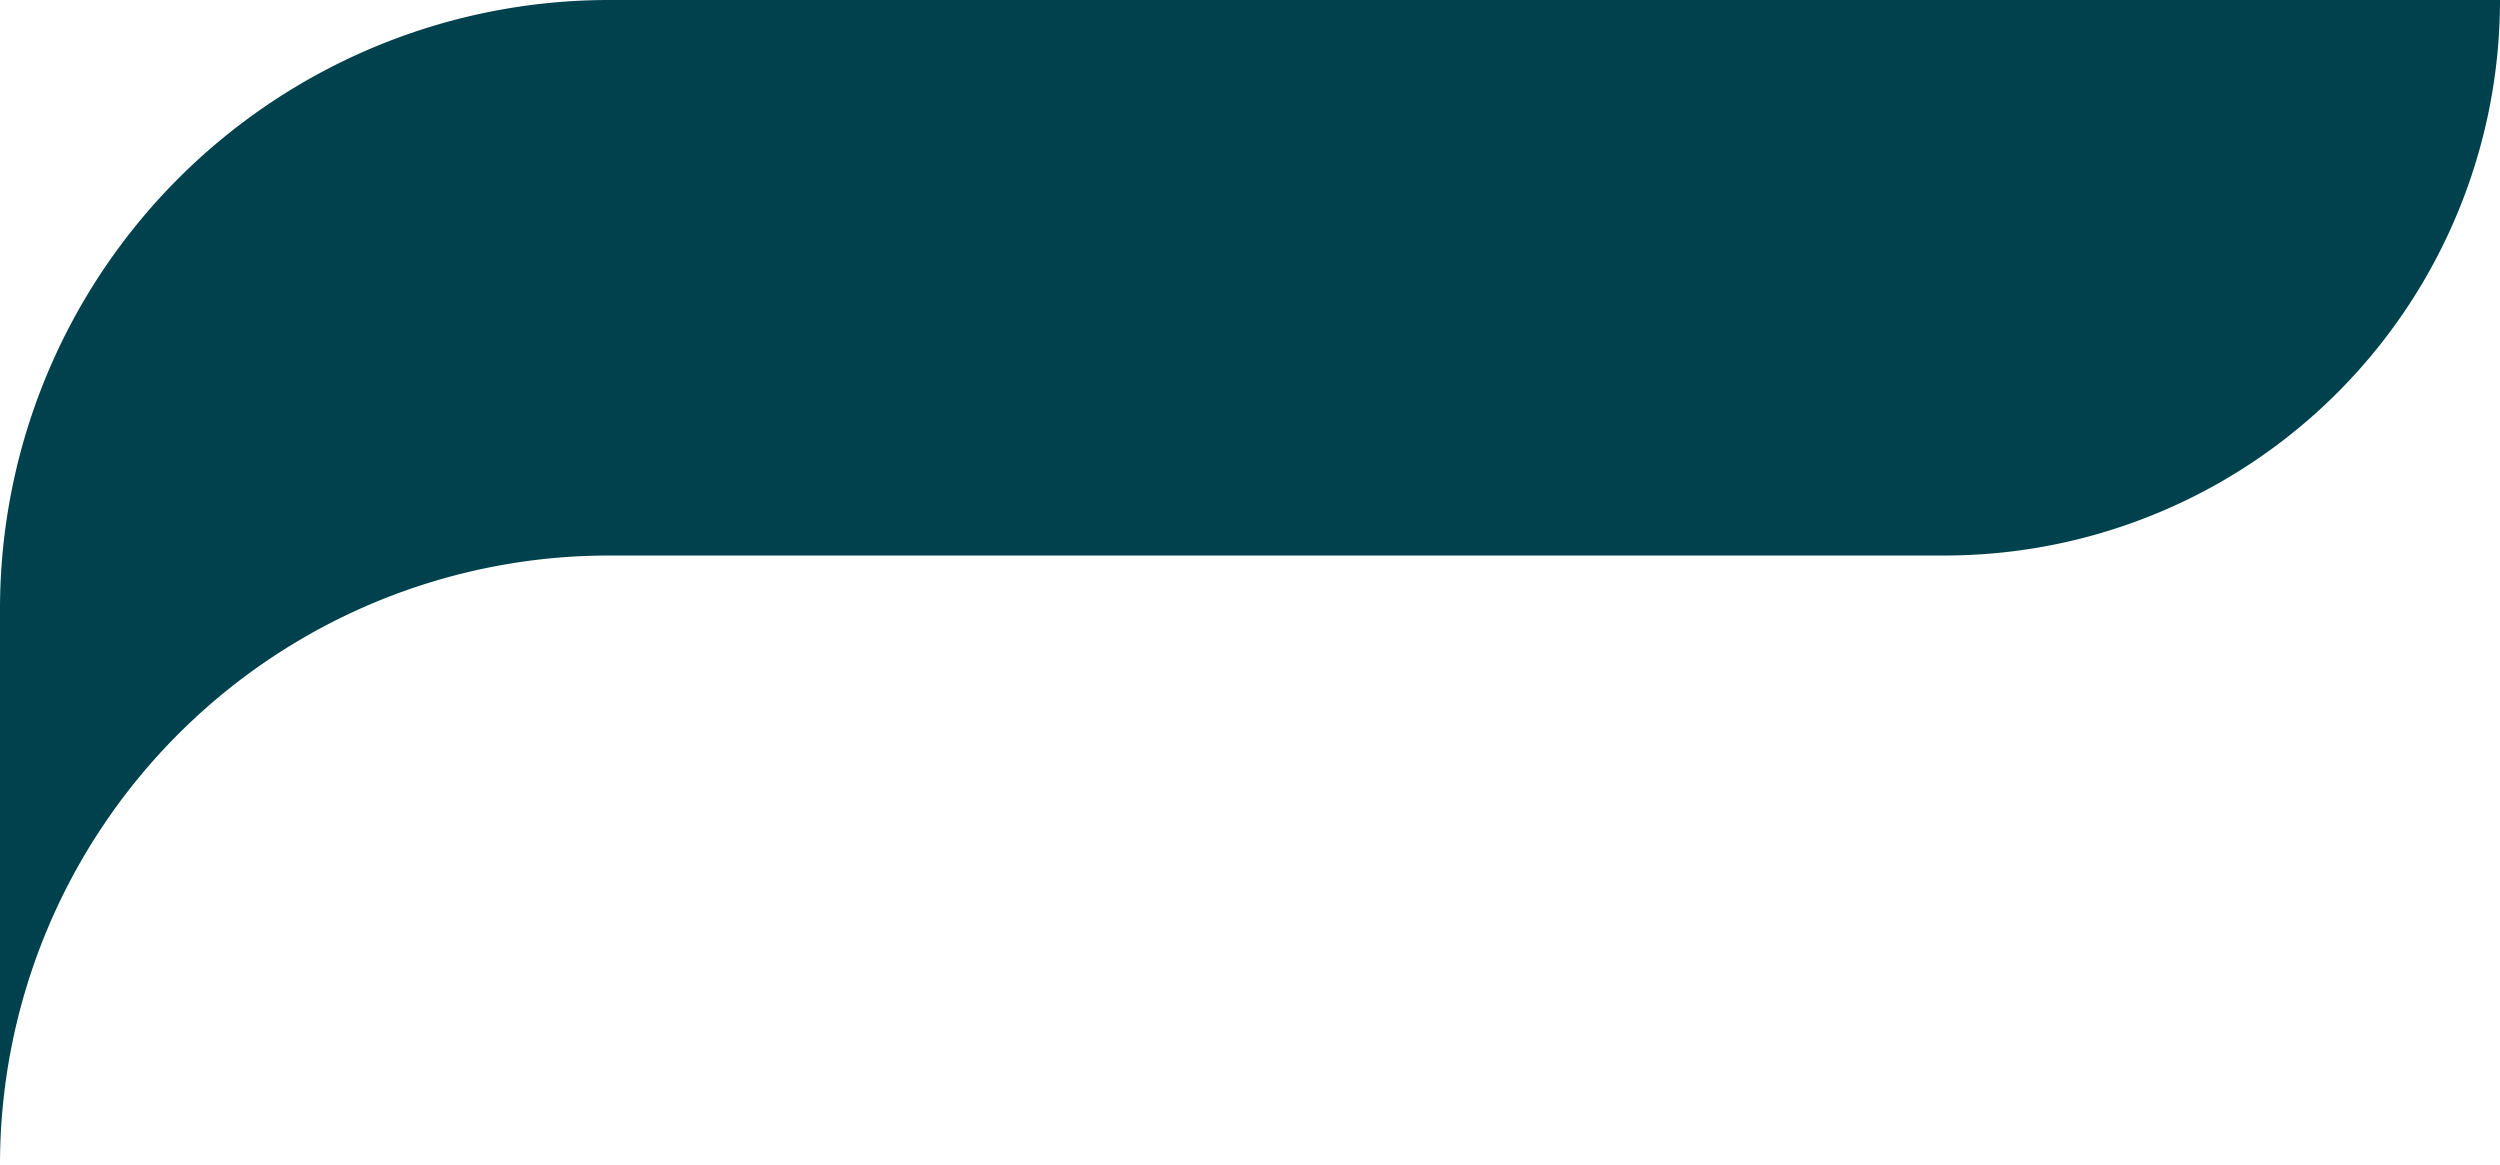
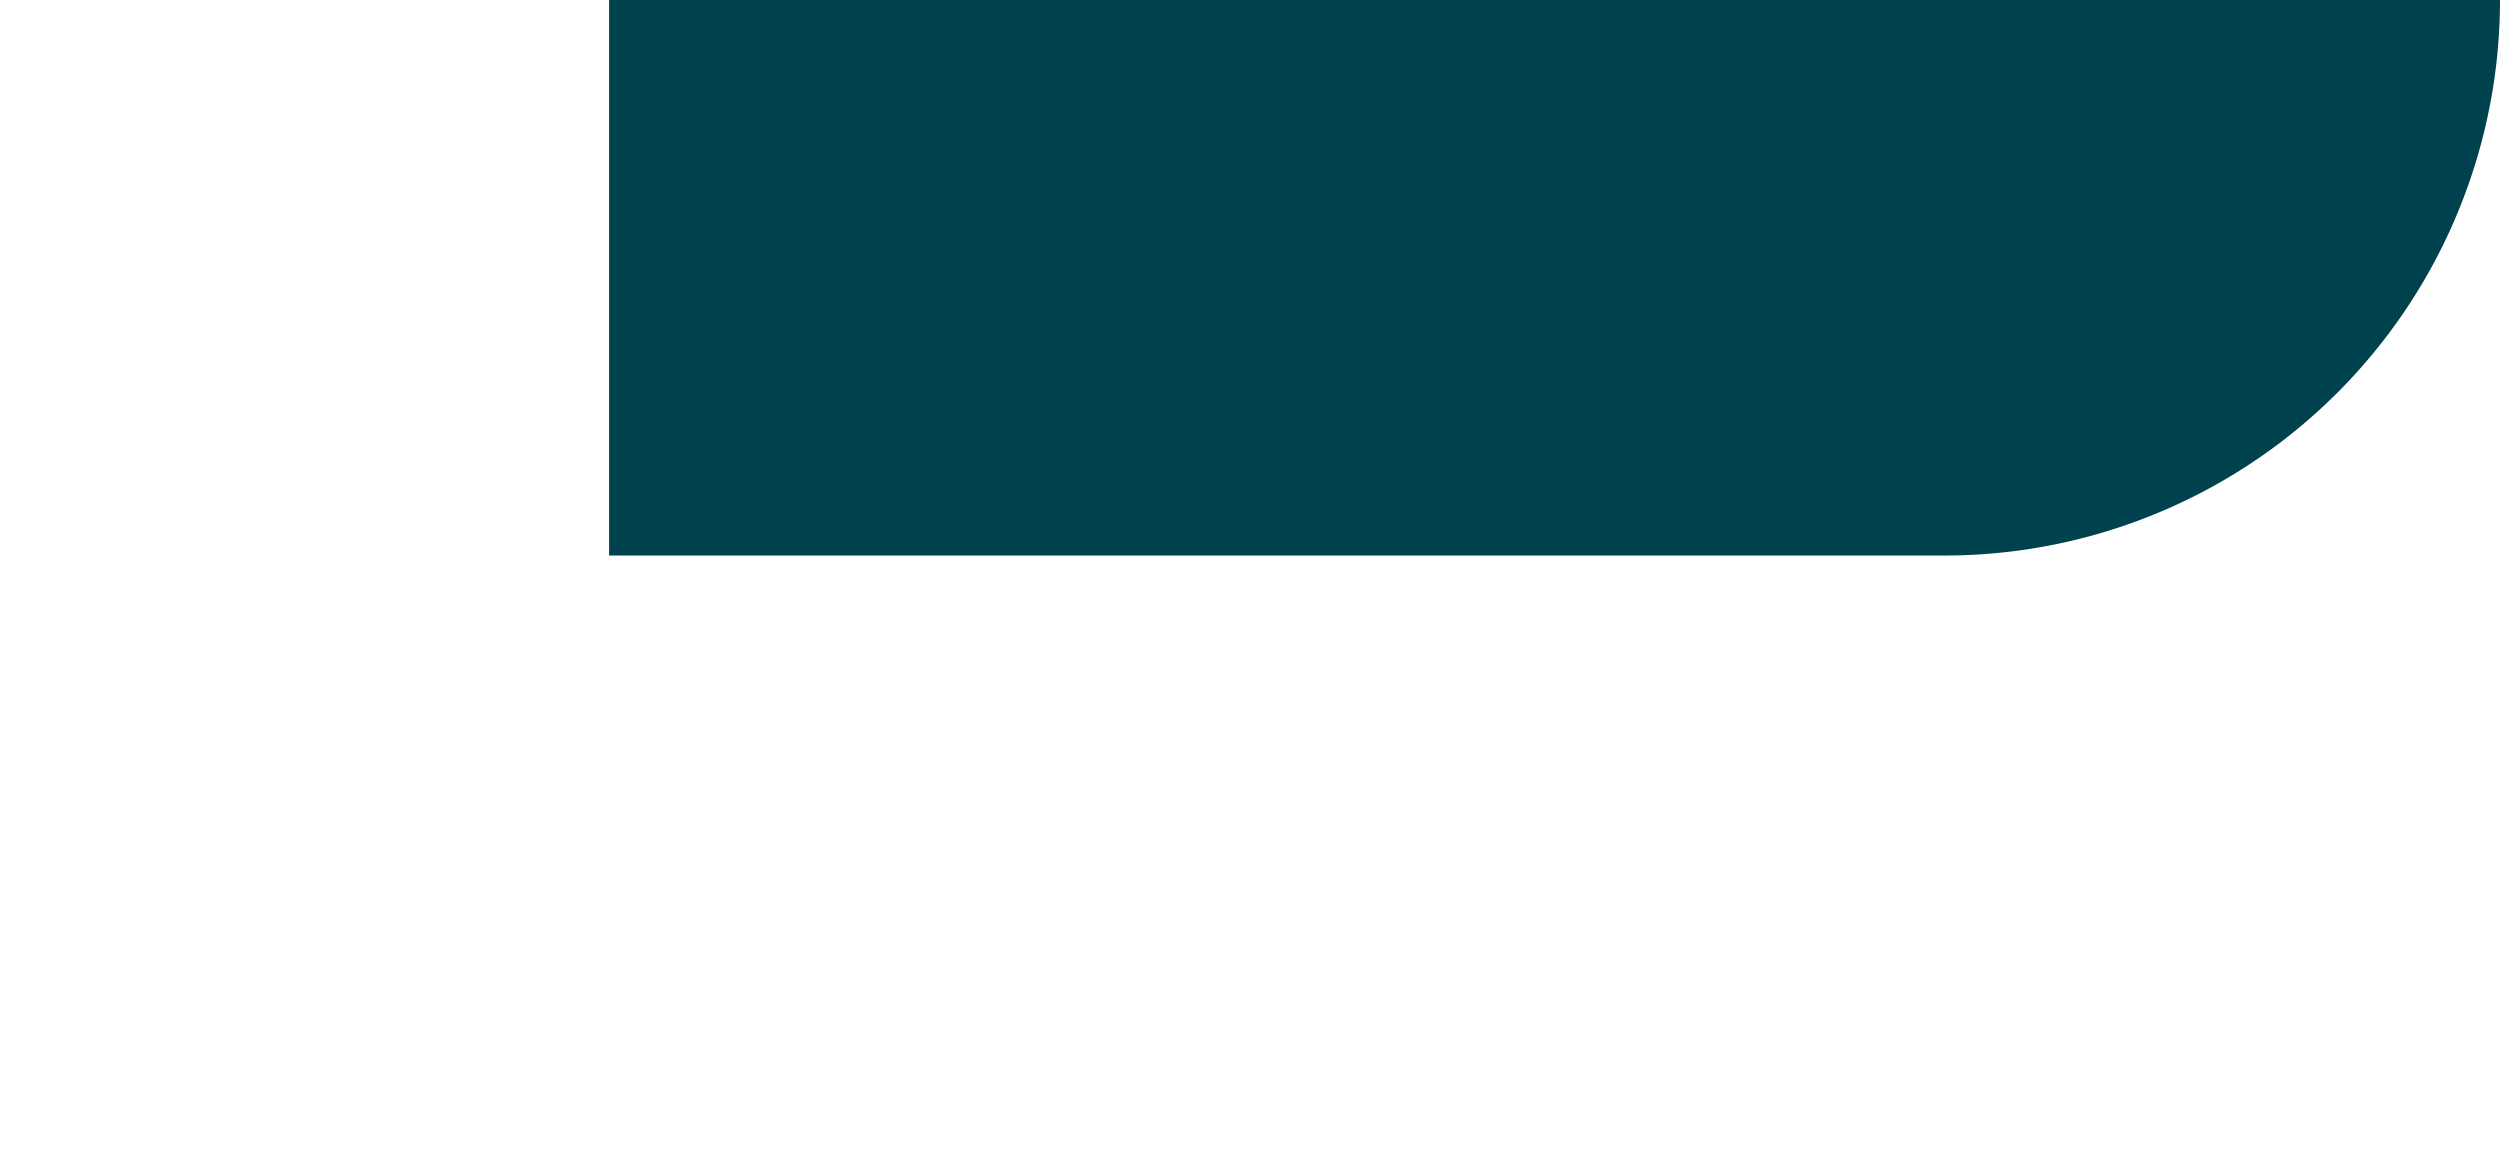
<svg xmlns="http://www.w3.org/2000/svg" width="366.856" height="170.905" viewBox="0 0 366.856 170.905">
-   <path id="background" d="M366.856,0H89.379A89.379,89.379,0,0,0,0,89.379v81.526A89.388,89.388,0,0,1,89.388,81.518h195.95A81.518,81.518,0,0,0,366.856,0Z" transform="translate(0)" fill="#00414e" />
+   <path id="background" d="M366.856,0H89.379v81.526A89.388,89.388,0,0,1,89.388,81.518h195.95A81.518,81.518,0,0,0,366.856,0Z" transform="translate(0)" fill="#00414e" />
</svg>